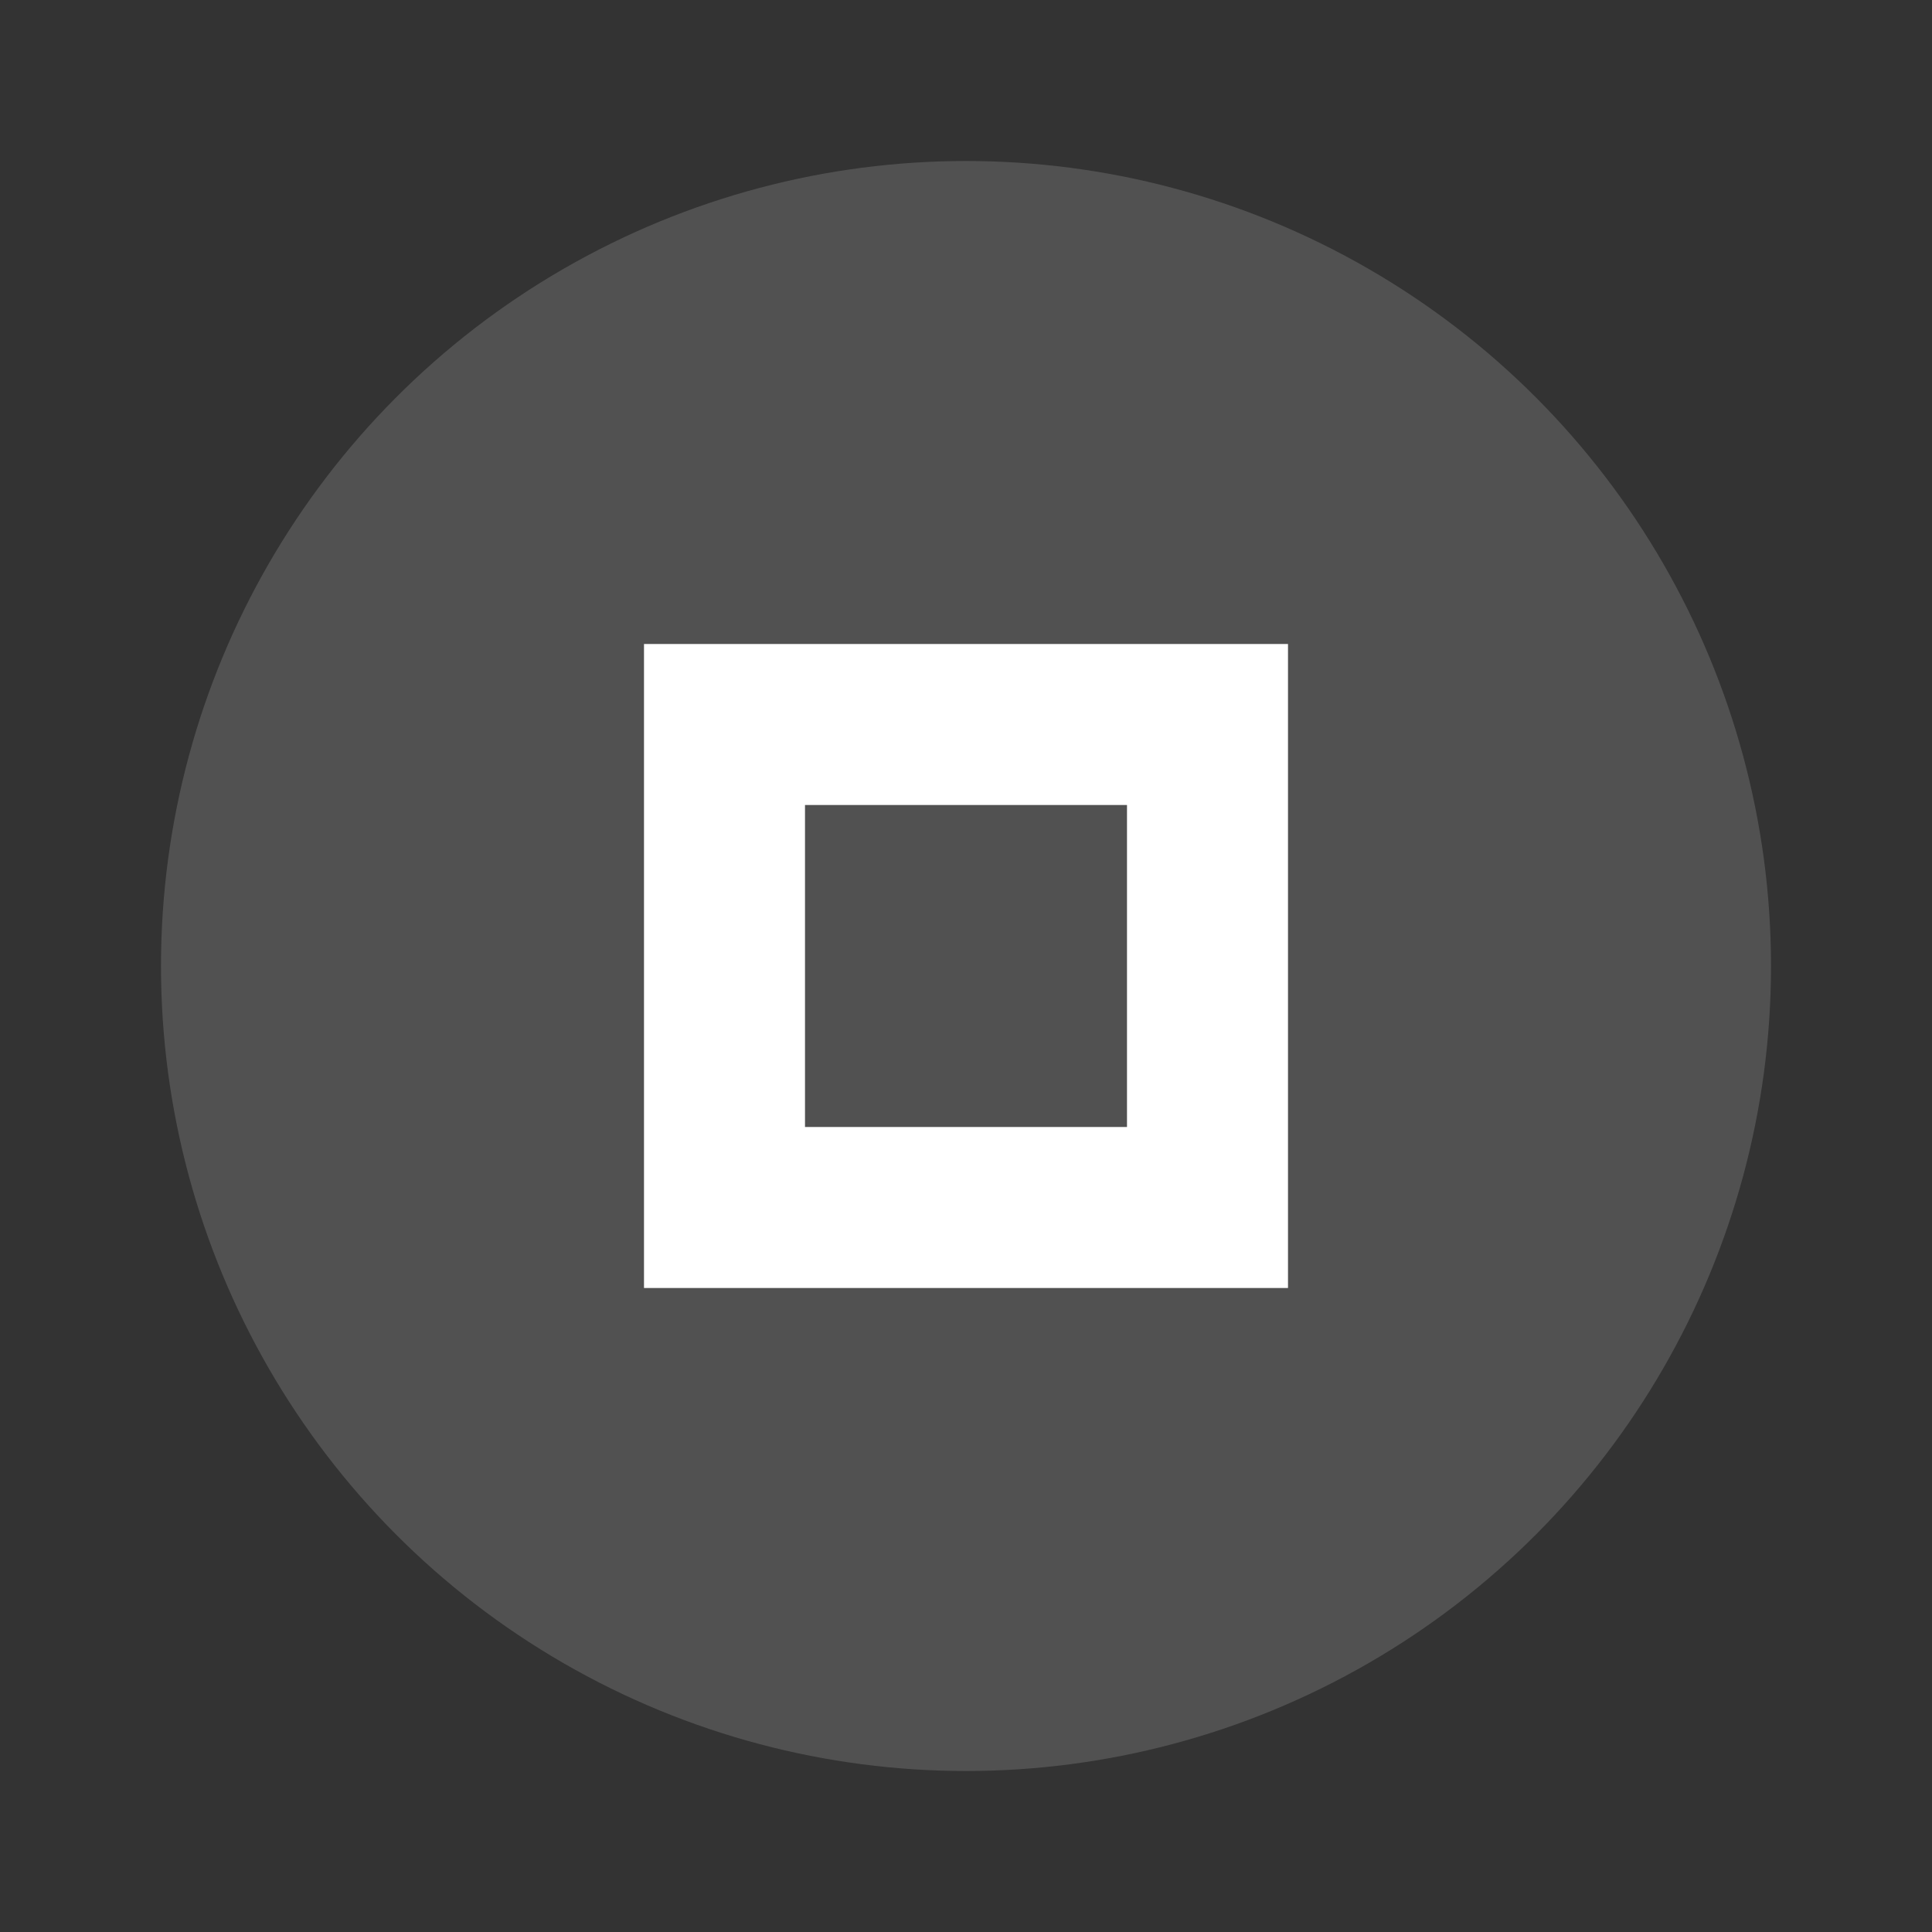
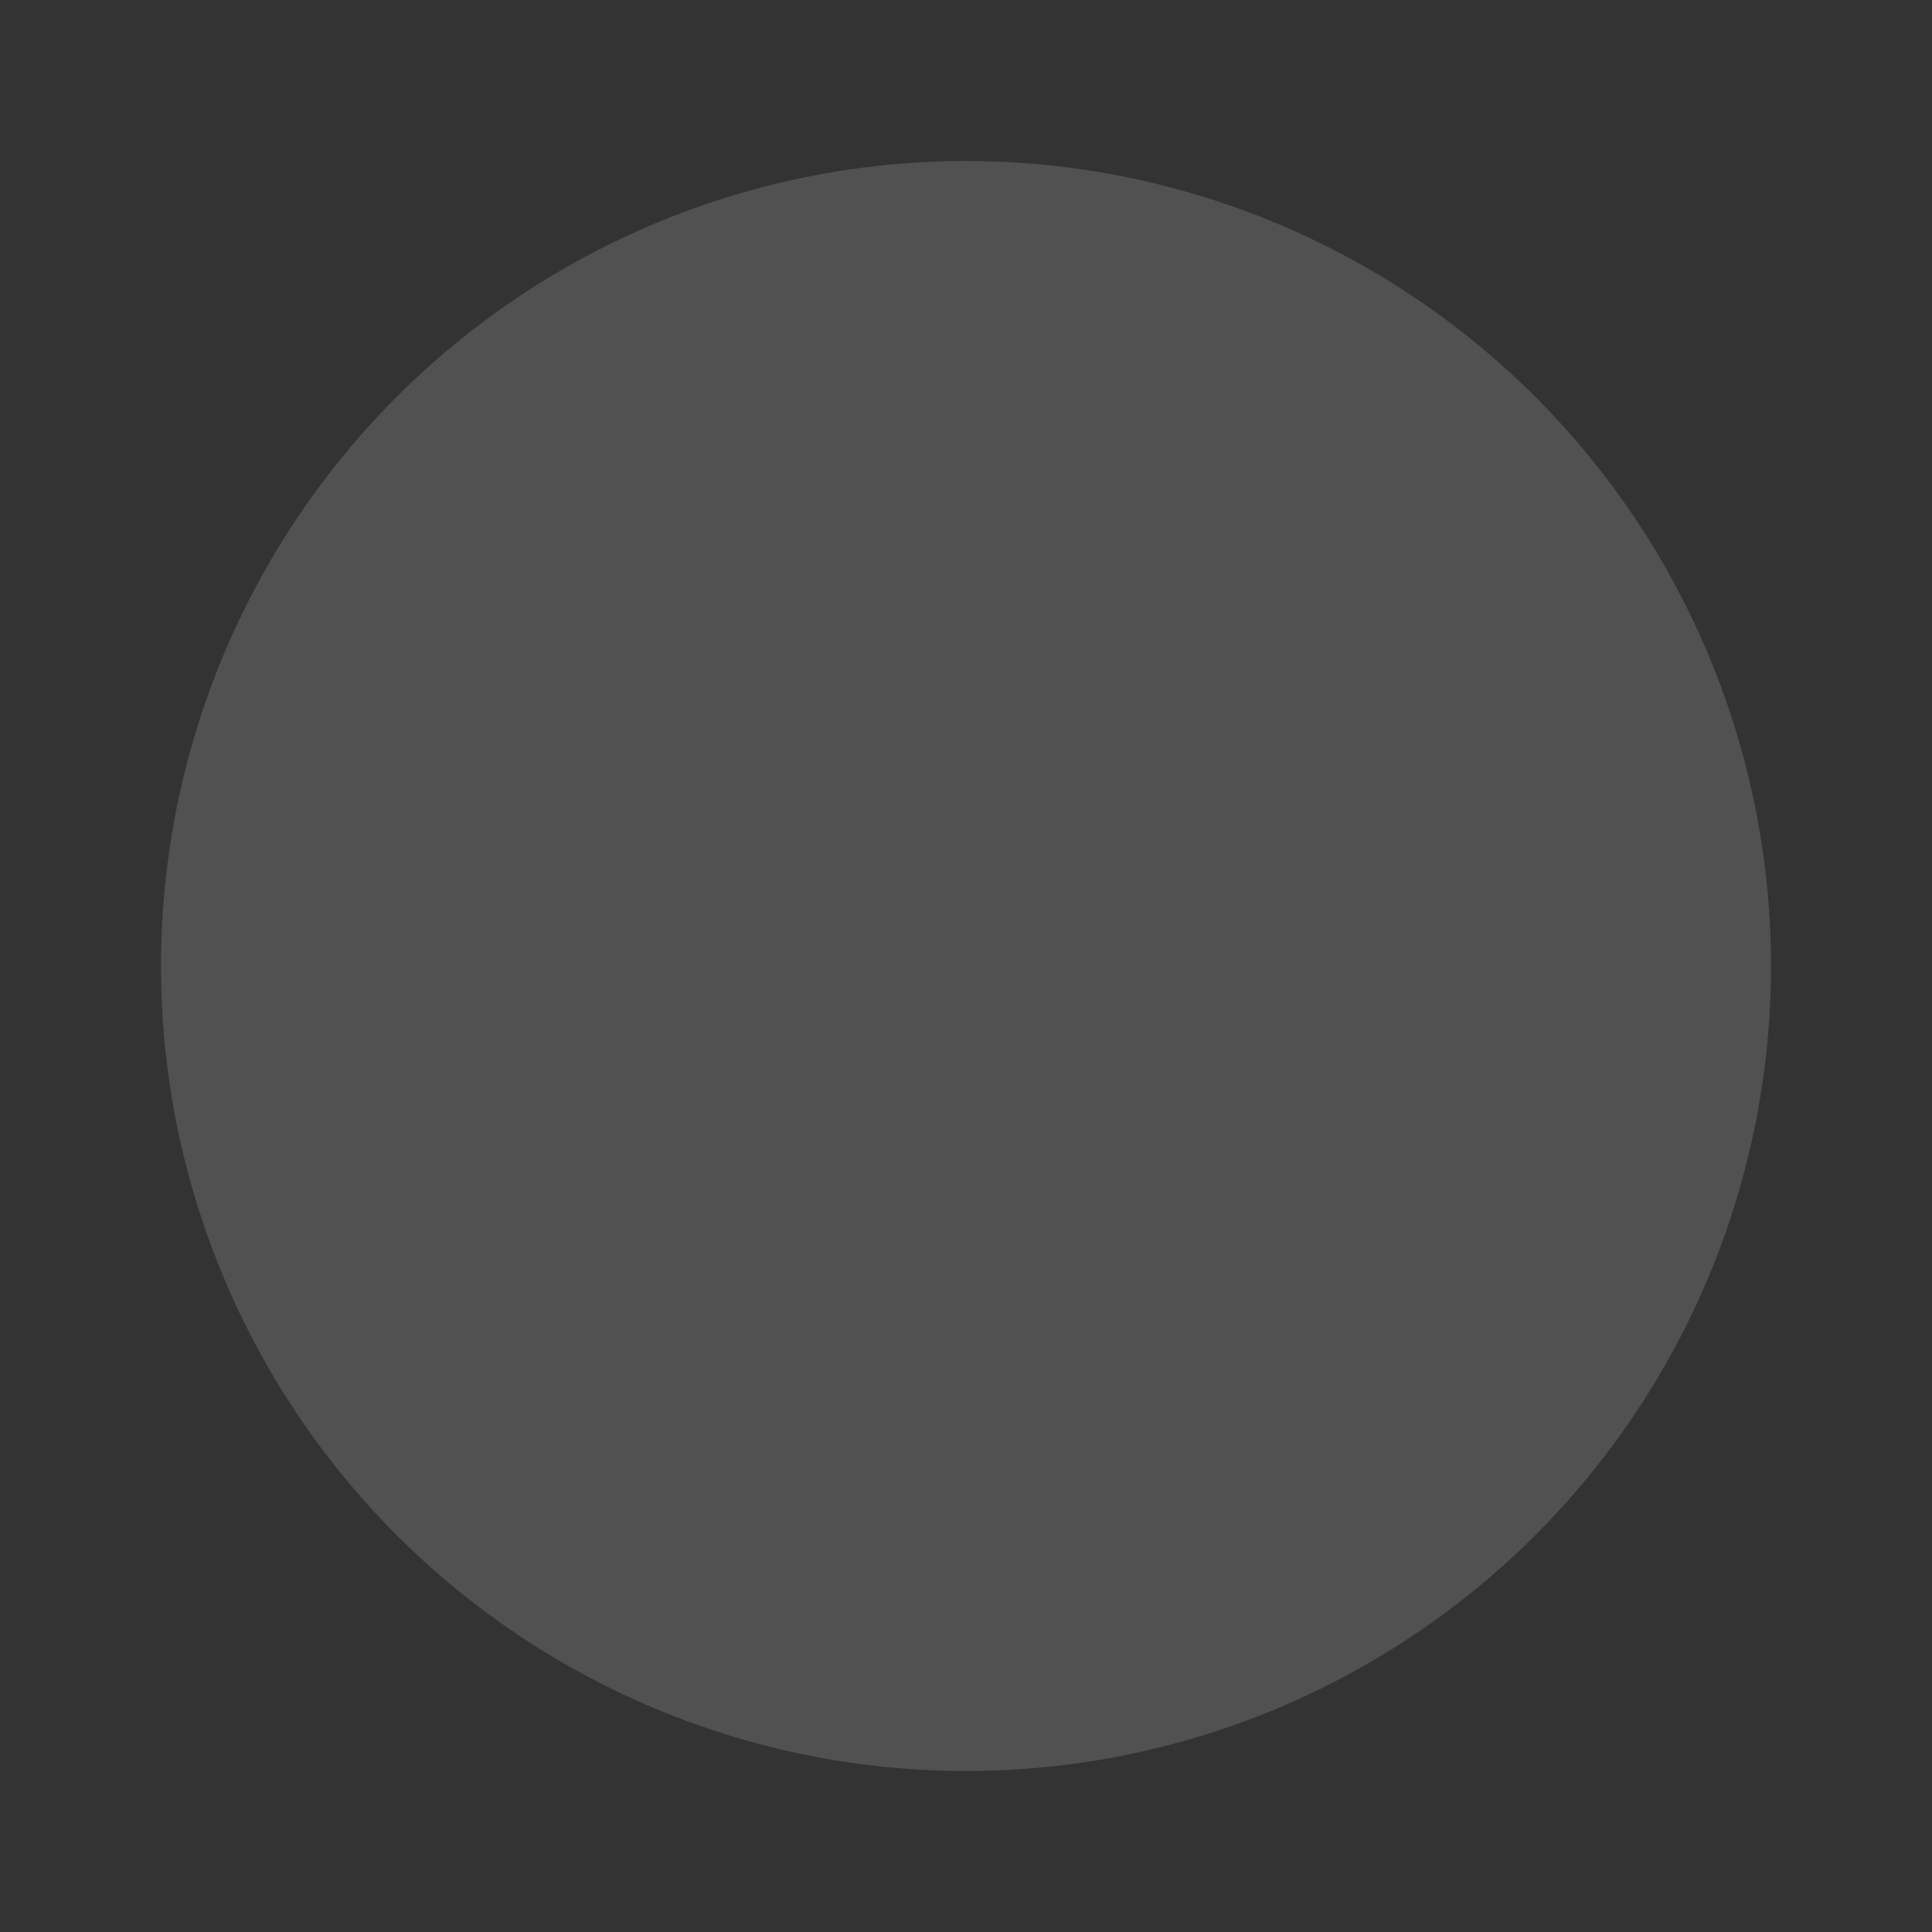
<svg xmlns="http://www.w3.org/2000/svg" fill="#fff" height="24" width="24">
  <rect width="100%" height="100%" fill="#333333" stroke="none" />
  <circle cx="12" cy="12" opacity=".15" r="10" />
-   <path d="m8 8v8h8v-8zm2 2h4v4h-4z" />
</svg>